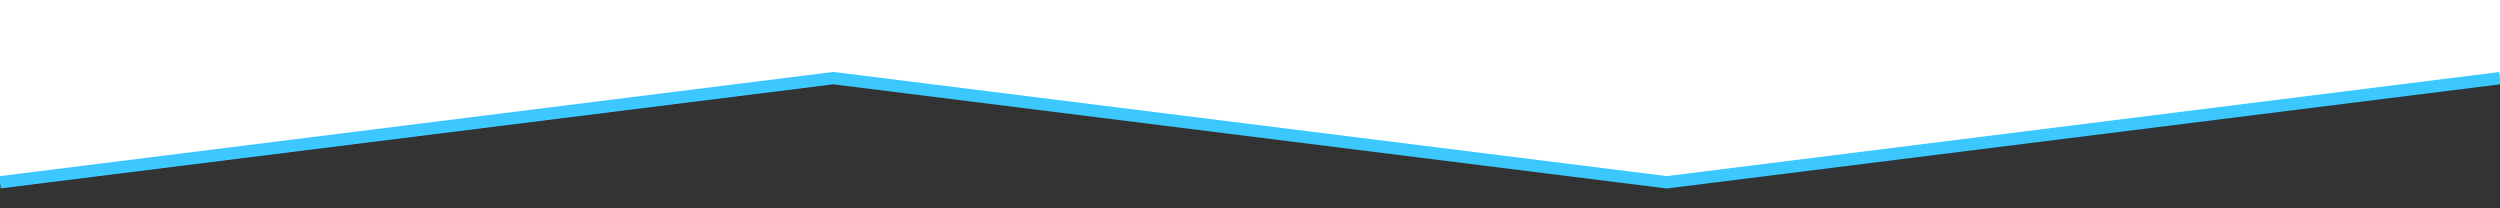
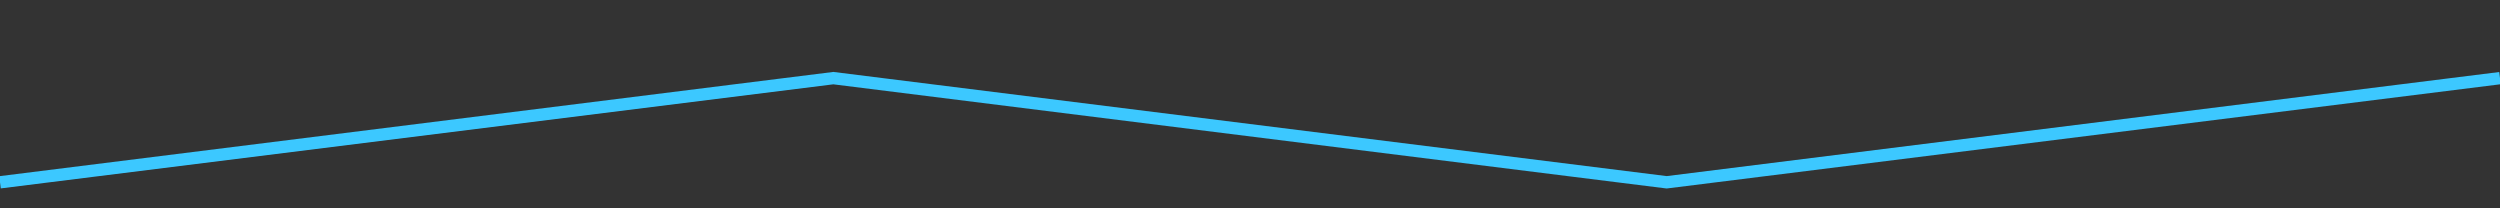
<svg xmlns="http://www.w3.org/2000/svg" width="12in" height="1in" viewBox="0 0 304.8 25.4" id="svg1">
  <rect x="0" y="0" width="304.8" height="25.4" fill="#333333" stroke="none" />
  <defs id="defs1" />
  <g id="layer1">
    <g id="g1">
-       <path style="fill:#ffffff;fill-opacity:1;stroke:none;stroke-width:3" d="M 304.8,9.525 203.2,22.225 101.6,9.525 0,22.225 V 0 h 304.8 z" id="path1" />
      <path style="fill:none;fill-opacity:1;stroke:#3cc8ff;stroke-width:1.5;stroke-dasharray:none;stroke-opacity:1" d="M 0,22.225 101.6,9.525 203.2,22.225 304.8,9.525" id="path2" />
    </g>
  </g>
</svg>